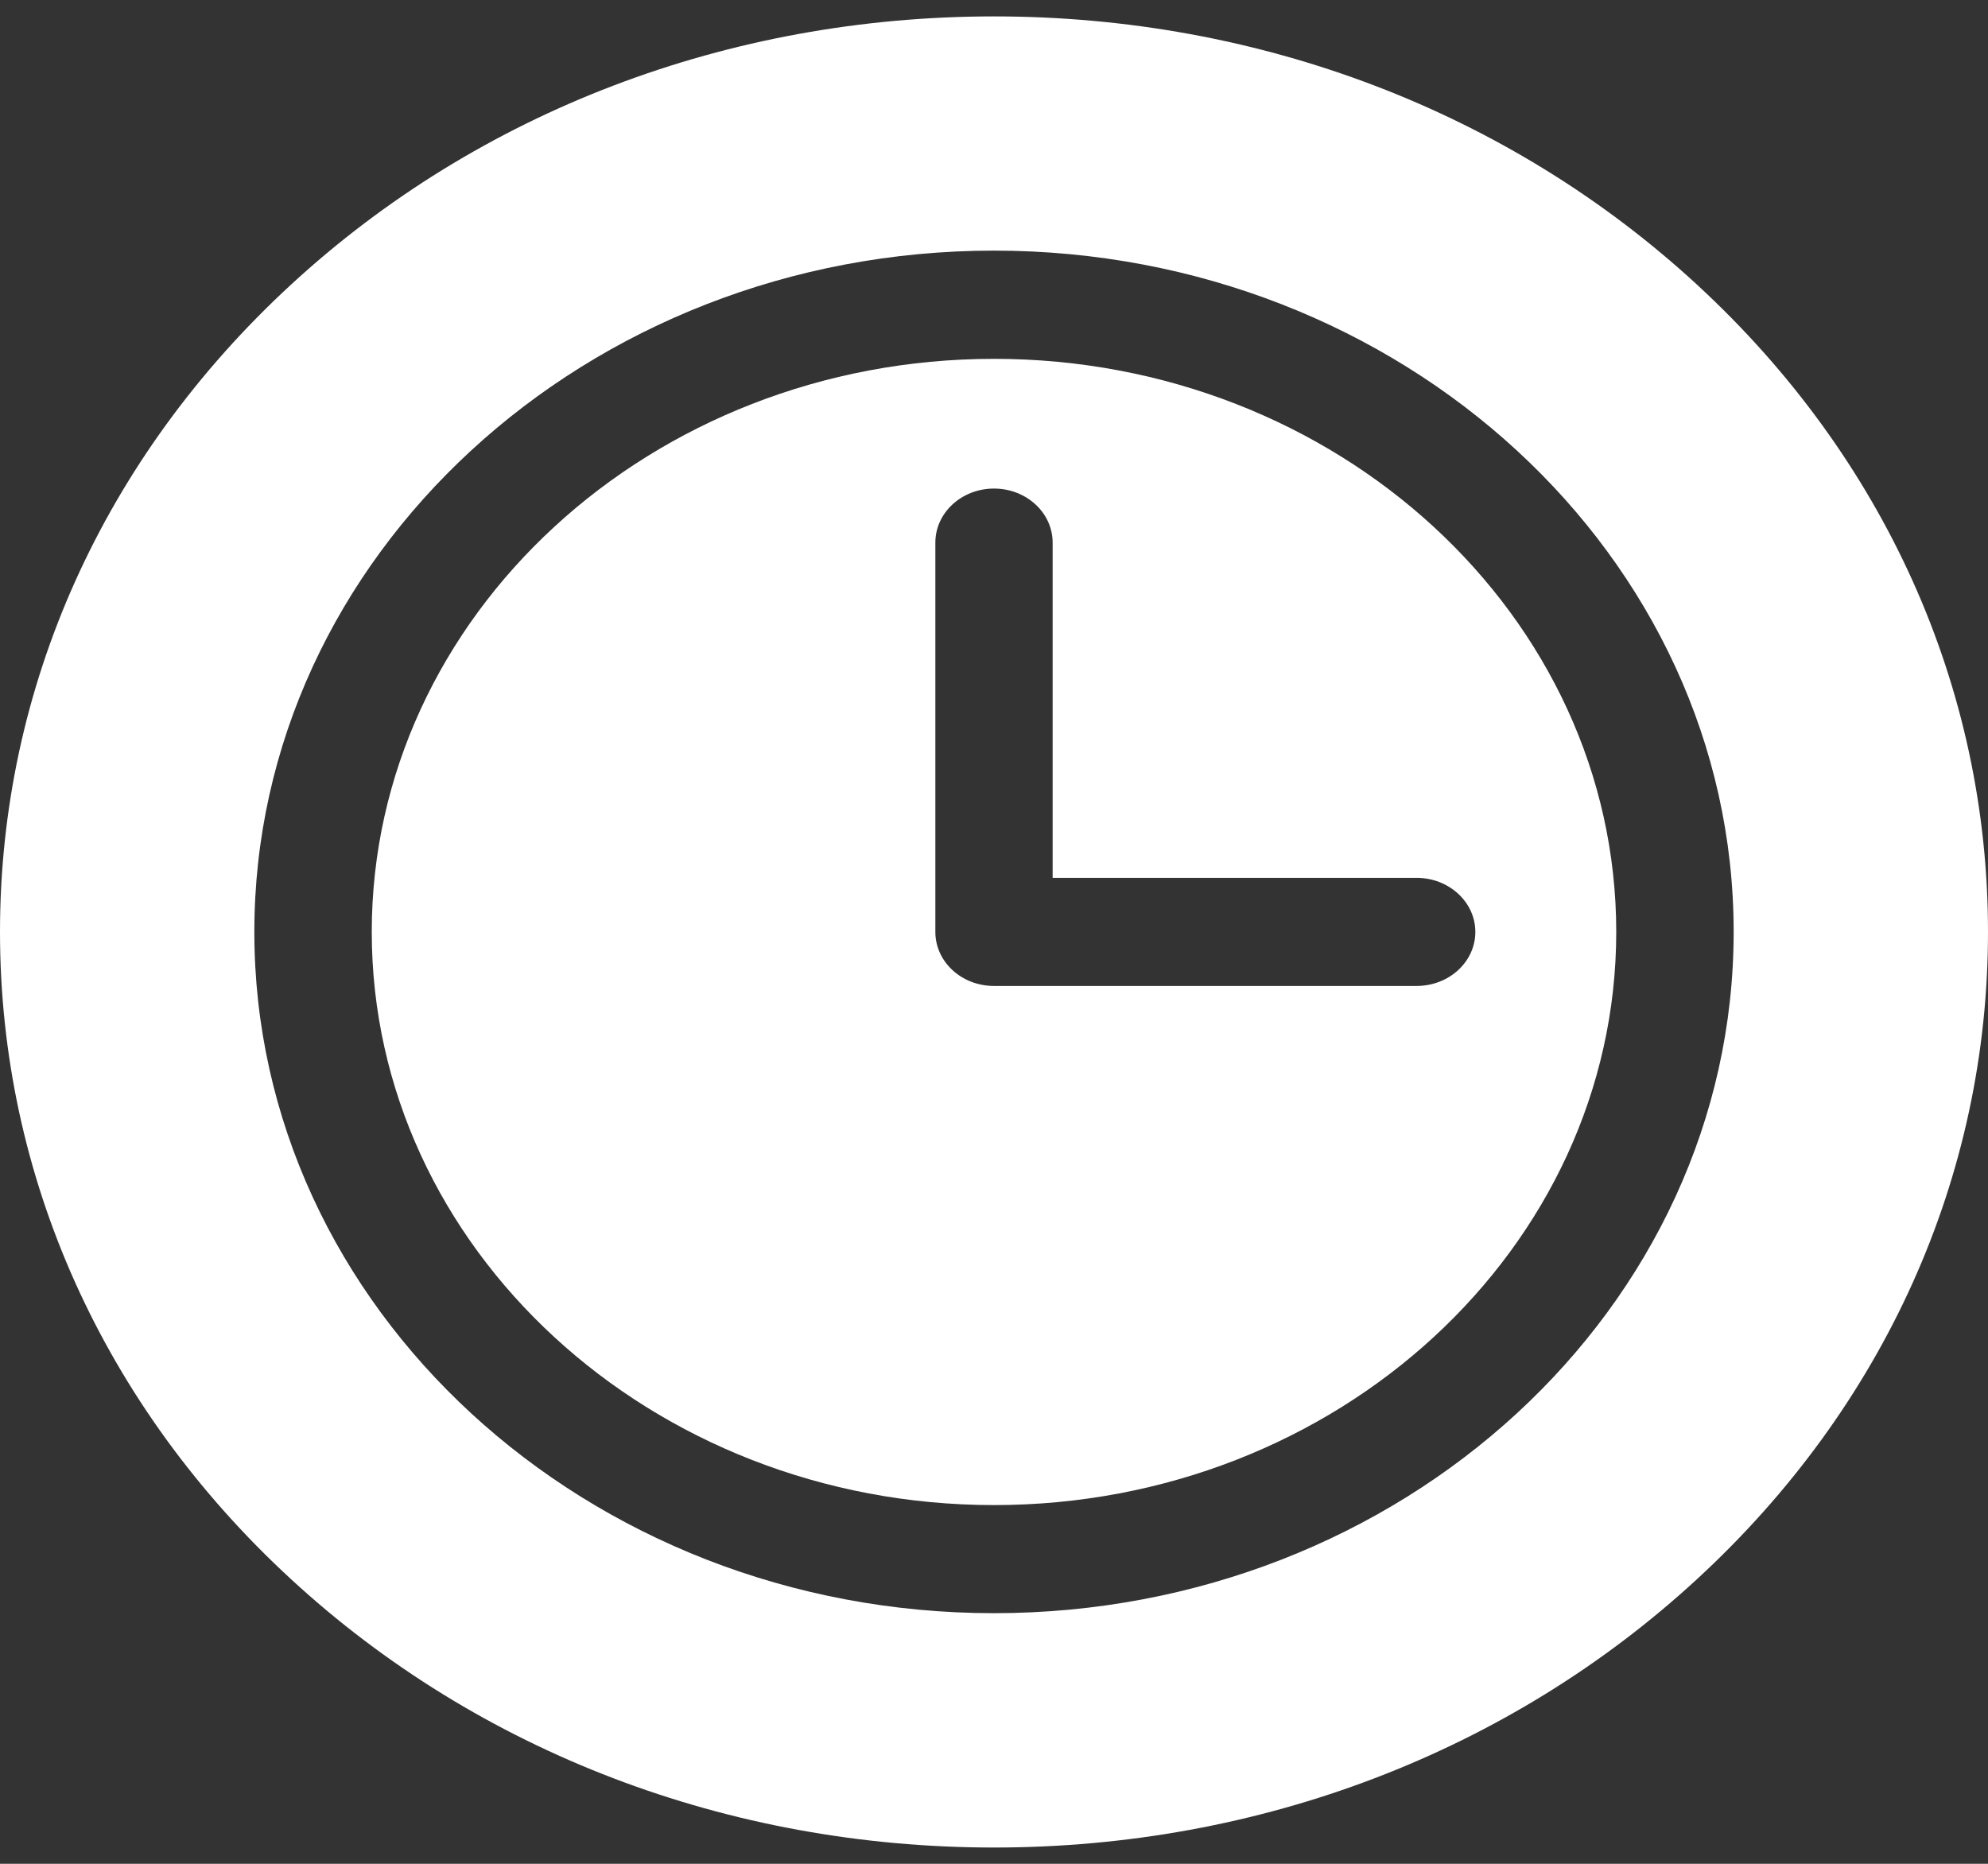
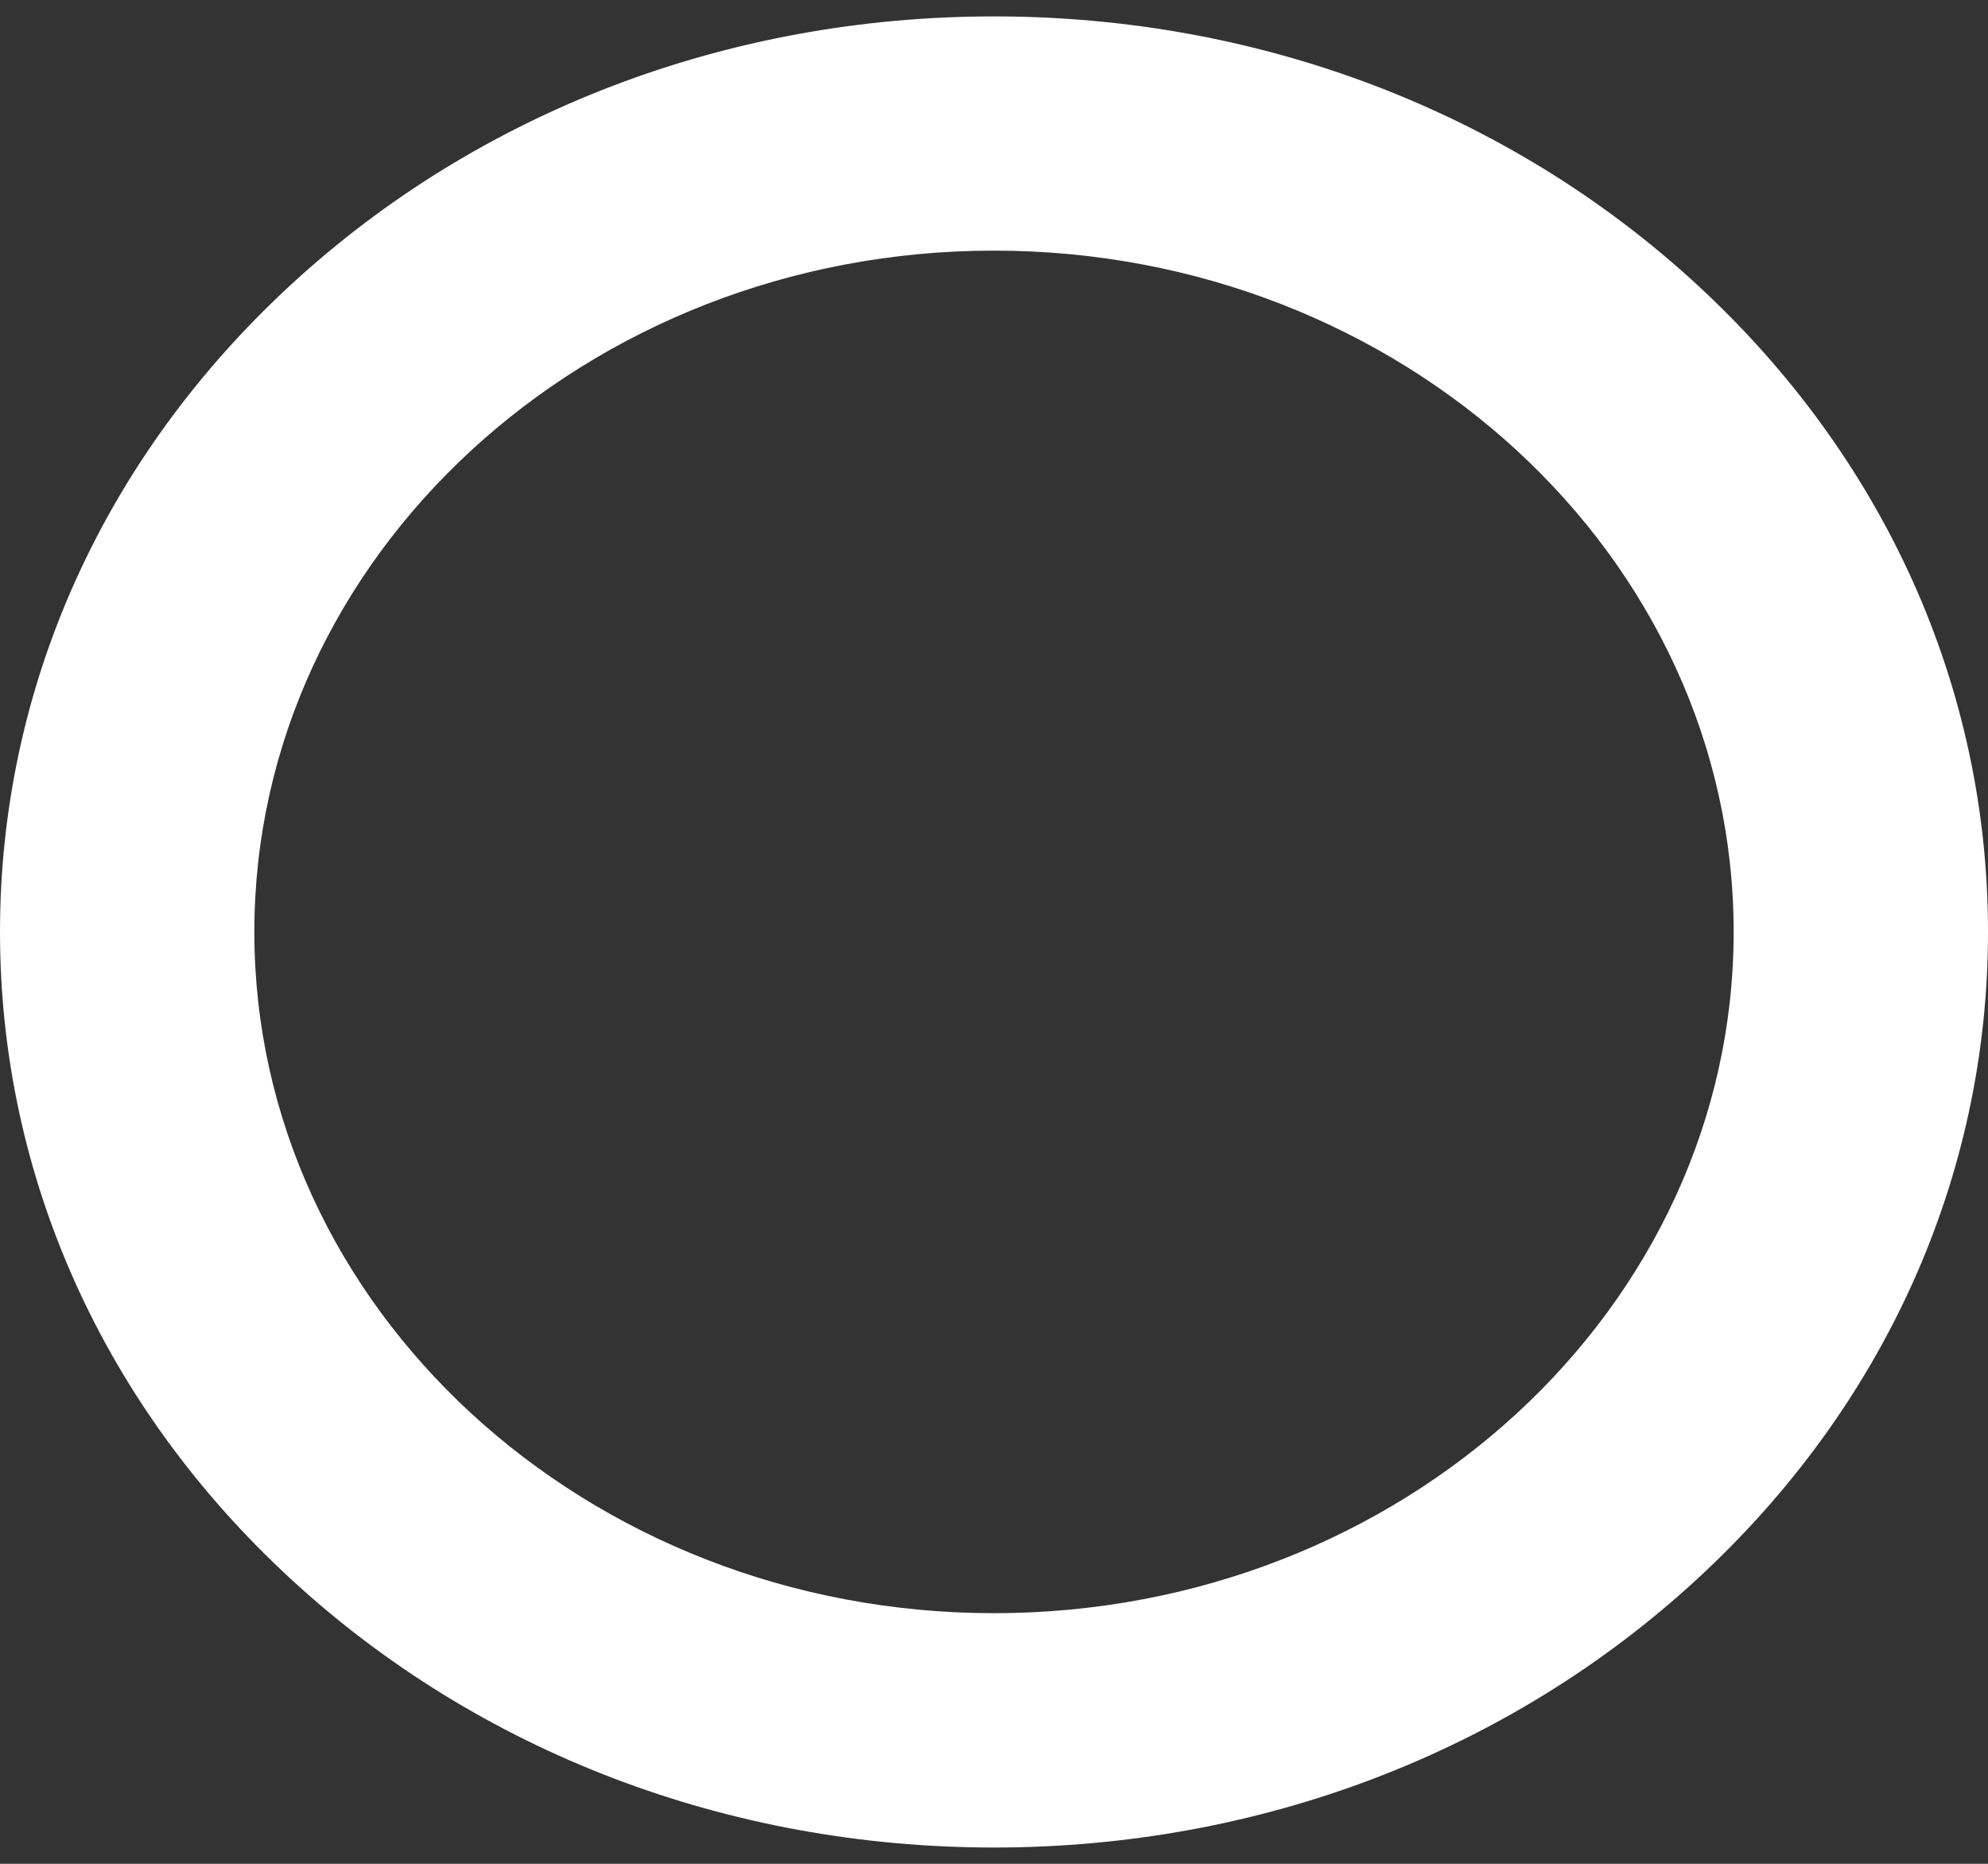
<svg xmlns="http://www.w3.org/2000/svg" width="16" height="15" viewBox="0 0 16 15" fill="none">
  <rect x="0" y="0" width="16" height="15" fill="#333333" stroke="none" />
  <path d="M13.657 2.29C12.146 0.898 10.137 0.132 8 0.132C5.863 0.132 3.854 0.898 2.343 2.29C0.832 3.682 0 5.532 0 7.5C0 9.468 0.832 11.319 2.343 12.71C3.854 14.102 5.863 14.869 8 14.869C10.137 14.869 12.146 14.102 13.657 12.71C15.168 11.319 16 9.468 16 7.5C16 5.532 15.168 3.682 13.657 2.29ZM8 12.983C4.718 12.983 2.047 10.523 2.047 7.5C2.047 4.477 4.718 2.017 8 2.017C11.282 2.017 13.953 4.477 13.953 7.5C13.953 10.524 11.282 12.983 8 12.983Z" fill="white" />
-   <path d="M8 2.888C5.239 2.888 2.992 4.957 2.992 7.5C2.992 10.044 5.239 12.113 8 12.113C10.761 12.113 13.008 10.044 13.008 7.5C13.008 4.957 10.761 2.888 8 2.888L8 2.888ZM11.401 7.935H8C7.739 7.935 7.528 7.741 7.528 7.5V4.367C7.528 4.127 7.739 3.932 8 3.932C8.261 3.932 8.472 4.127 8.472 4.367V7.065H11.401C11.662 7.065 11.874 7.26 11.874 7.5C11.874 7.741 11.662 7.935 11.401 7.935Z" fill="white" />
</svg>